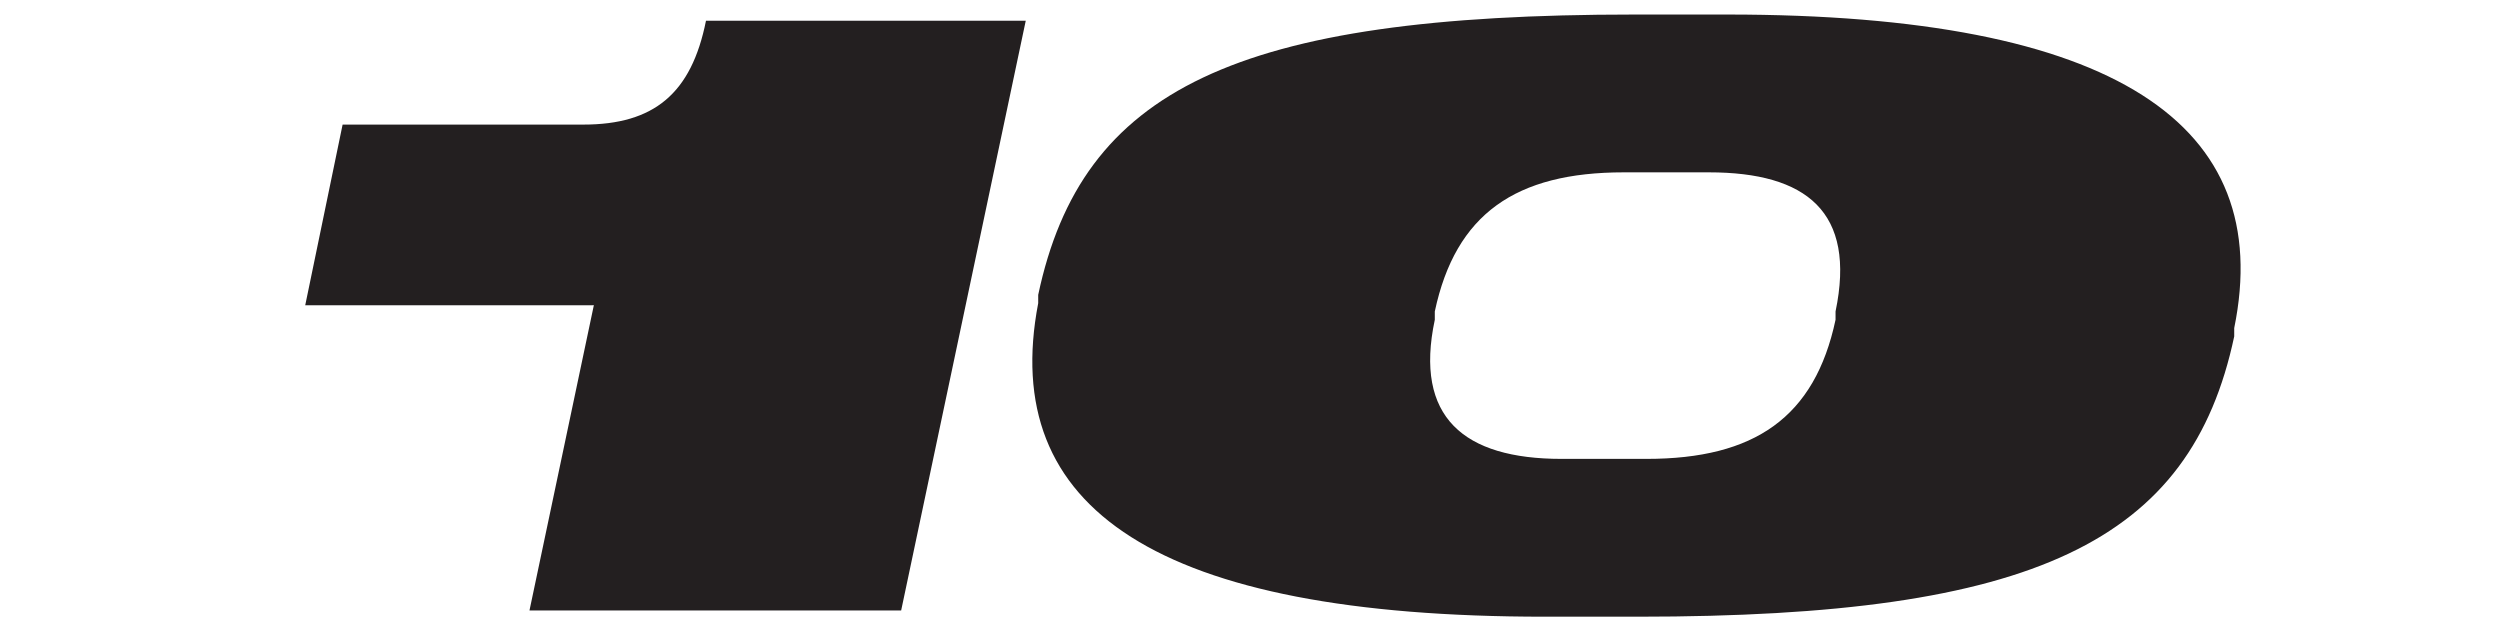
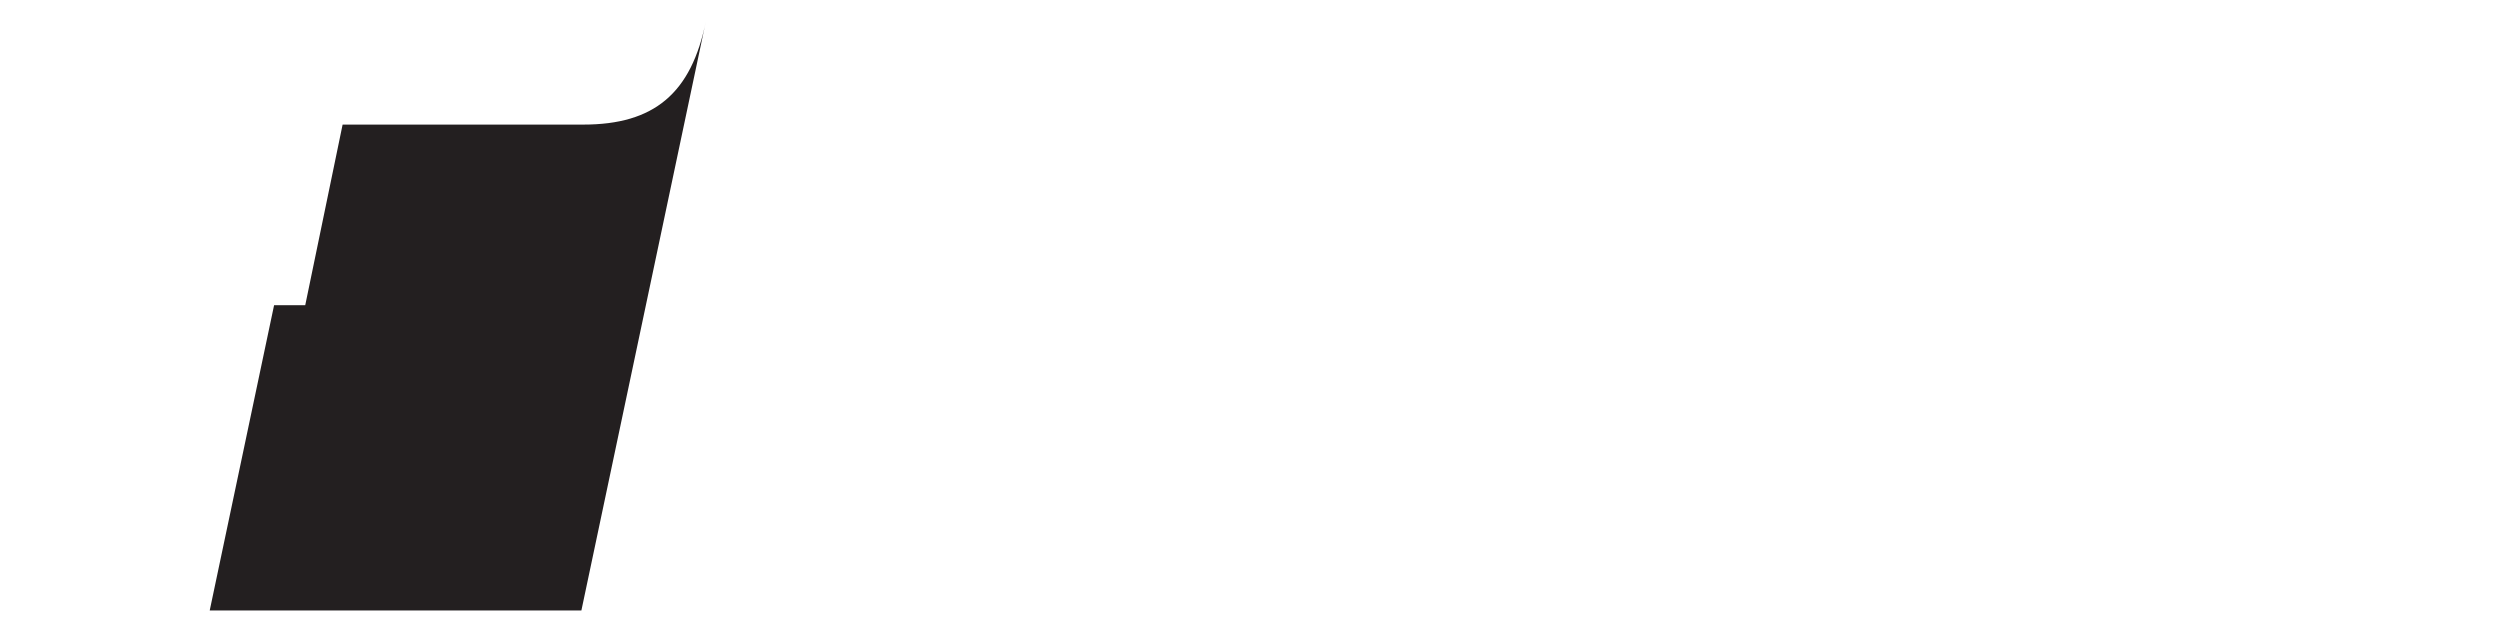
<svg xmlns="http://www.w3.org/2000/svg" id="Layer_2" data-name="Layer 2" viewBox="0 0 12.04 3.04">
  <defs>
    <style>
      .cls-1 {
        fill: none;
      }

      .cls-2 {
        fill: #231f20;
      }
    </style>
  </defs>
  <g id="Layer_1-2" data-name="Layer 1">
    <g>
-       <rect class="cls-1" width="12.04" height="3.04" />
      <g>
-         <path class="cls-2" d="M2.85,1.47h-1.38l.18-.87h1.16c.34,0,.52-.15.59-.5h1.54l-.6,2.84h-1.79l.31-1.47Z" />
-         <path class="cls-2" d="M5,1.46v-.04c.21-.99.95-1.35,2.87-1.35h.45c1.87,0,2.64.53,2.44,1.51v.04c-.21.99-.96,1.35-2.87,1.35h-.45c-1.87,0-2.63-.52-2.44-1.51ZM8.84,1.54v-.04c.1-.48-.14-.67-.61-.67h-.41c-.52,0-.81.2-.91.67v.04c-.1.47.14.67.61.67h.41c.52,0,.81-.2.91-.67Z" />
+         <path class="cls-2" d="M2.85,1.47h-1.38l.18-.87h1.16c.34,0,.52-.15.59-.5l-.6,2.84h-1.79l.31-1.47Z" />
      </g>
    </g>
  </g>
</svg>